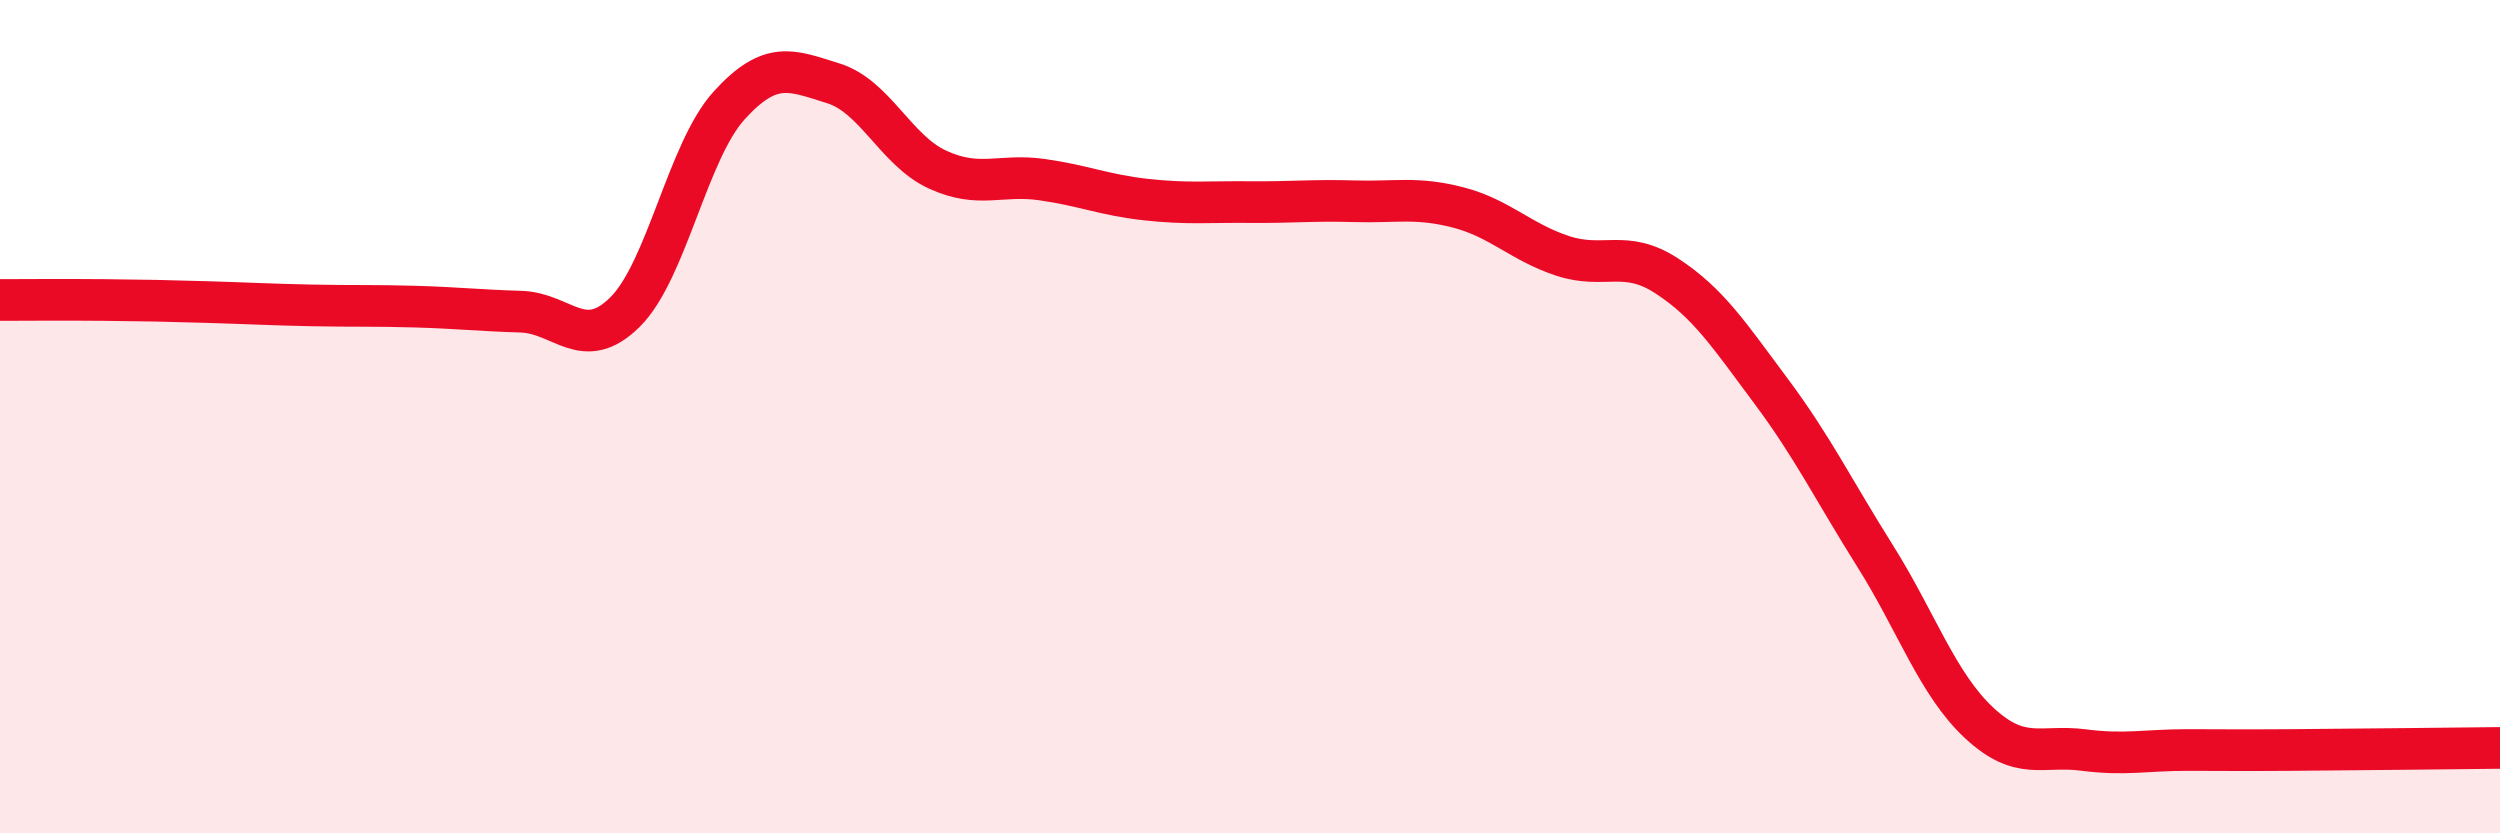
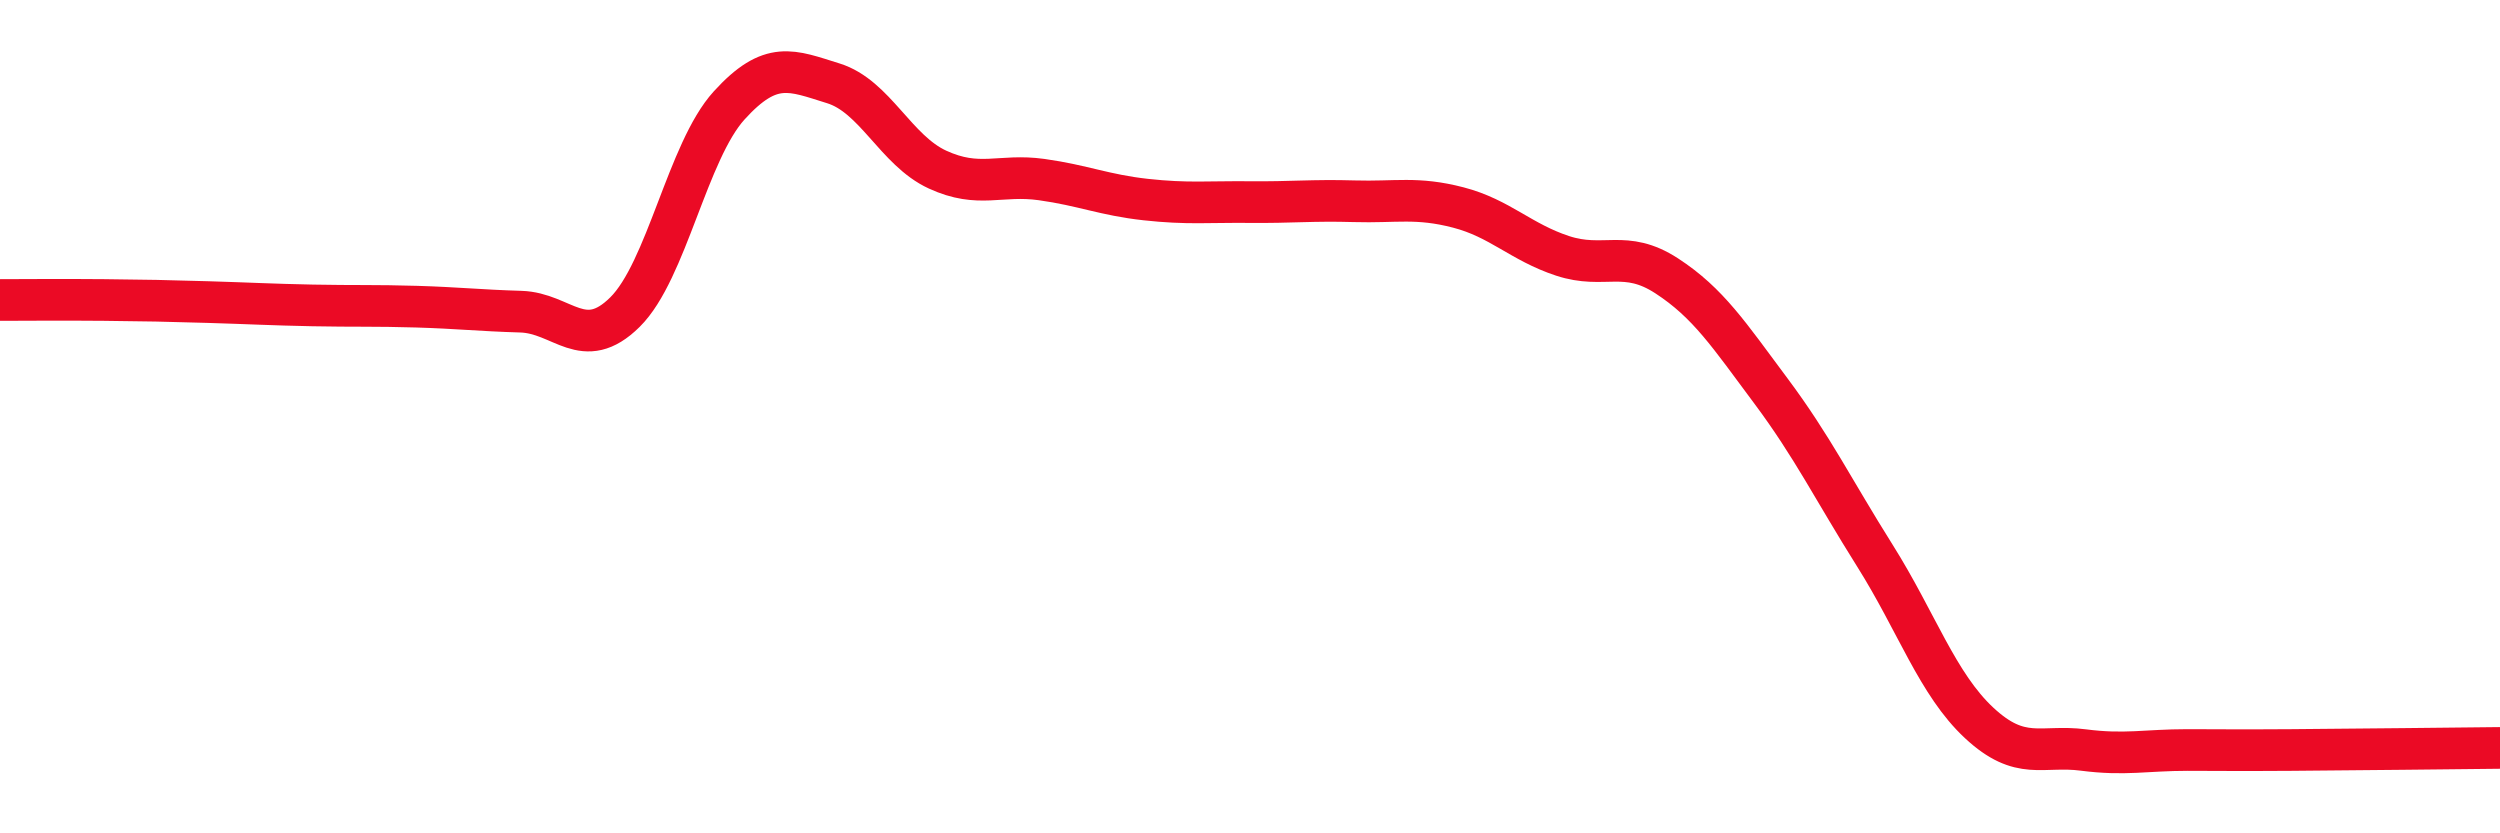
<svg xmlns="http://www.w3.org/2000/svg" width="60" height="20" viewBox="0 0 60 20">
-   <path d="M 0,7.2 C 0.5,7.2 1.5,7.19 2.5,7.2 C 3.5,7.21 4,7.22 5,7.25 C 6,7.28 6.5,7.31 7.5,7.33 C 8.5,7.35 9,7.33 10,7.36 C 11,7.39 11.5,7.45 12.5,7.48 C 13.5,7.51 14,8.48 15,7.49 C 16,6.5 16.5,3.63 17.5,2.53 C 18.5,1.43 19,1.69 20,2 C 21,2.31 21.5,3.61 22.5,4.07 C 23.5,4.53 24,4.17 25,4.31 C 26,4.45 26.5,4.68 27.5,4.79 C 28.5,4.9 29,4.84 30,4.85 C 31,4.86 31.5,4.8 32.5,4.83 C 33.5,4.86 34,4.72 35,4.98 C 36,5.24 36.5,5.81 37.5,6.14 C 38.5,6.47 39,5.97 40,6.62 C 41,7.27 41.5,8.04 42.5,9.38 C 43.5,10.72 44,11.75 45,13.34 C 46,14.93 46.5,16.42 47.5,17.35 C 48.5,18.28 49,17.87 50,18 C 51,18.13 51.5,18 52.5,18 C 53.5,18 53.5,18.01 55,18 C 56.5,17.99 59,17.96 60,17.95L60 20L0 20Z" fill="#EB0A25" opacity="0.1" stroke-linecap="round" stroke-linejoin="round" />
  <path d="M 0,7.2 C 0.5,7.2 1.5,7.19 2.5,7.2 C 3.5,7.21 4,7.22 5,7.25 C 6,7.28 6.5,7.31 7.5,7.33 C 8.5,7.35 9,7.33 10,7.36 C 11,7.39 11.5,7.45 12.5,7.48 C 13.5,7.51 14,8.48 15,7.49 C 16,6.5 16.5,3.63 17.5,2.53 C 18.5,1.43 19,1.69 20,2 C 21,2.31 21.5,3.61 22.5,4.07 C 23.5,4.53 24,4.17 25,4.31 C 26,4.45 26.5,4.68 27.5,4.79 C 28.5,4.9 29,4.84 30,4.85 C 31,4.86 31.5,4.8 32.5,4.83 C 33.5,4.86 34,4.72 35,4.98 C 36,5.24 36.5,5.81 37.5,6.14 C 38.5,6.47 39,5.97 40,6.62 C 41,7.27 41.5,8.04 42.5,9.38 C 43.5,10.72 44,11.75 45,13.34 C 46,14.93 46.5,16.42 47.5,17.35 C 48.5,18.28 49,17.87 50,18 C 51,18.13 51.5,18 52.5,18 C 53.5,18 53.5,18.01 55,18 C 56.5,17.99 59,17.96 60,17.95" stroke="#EB0A25" stroke-width="1" fill="none" stroke-linecap="round" stroke-linejoin="round" />
</svg>